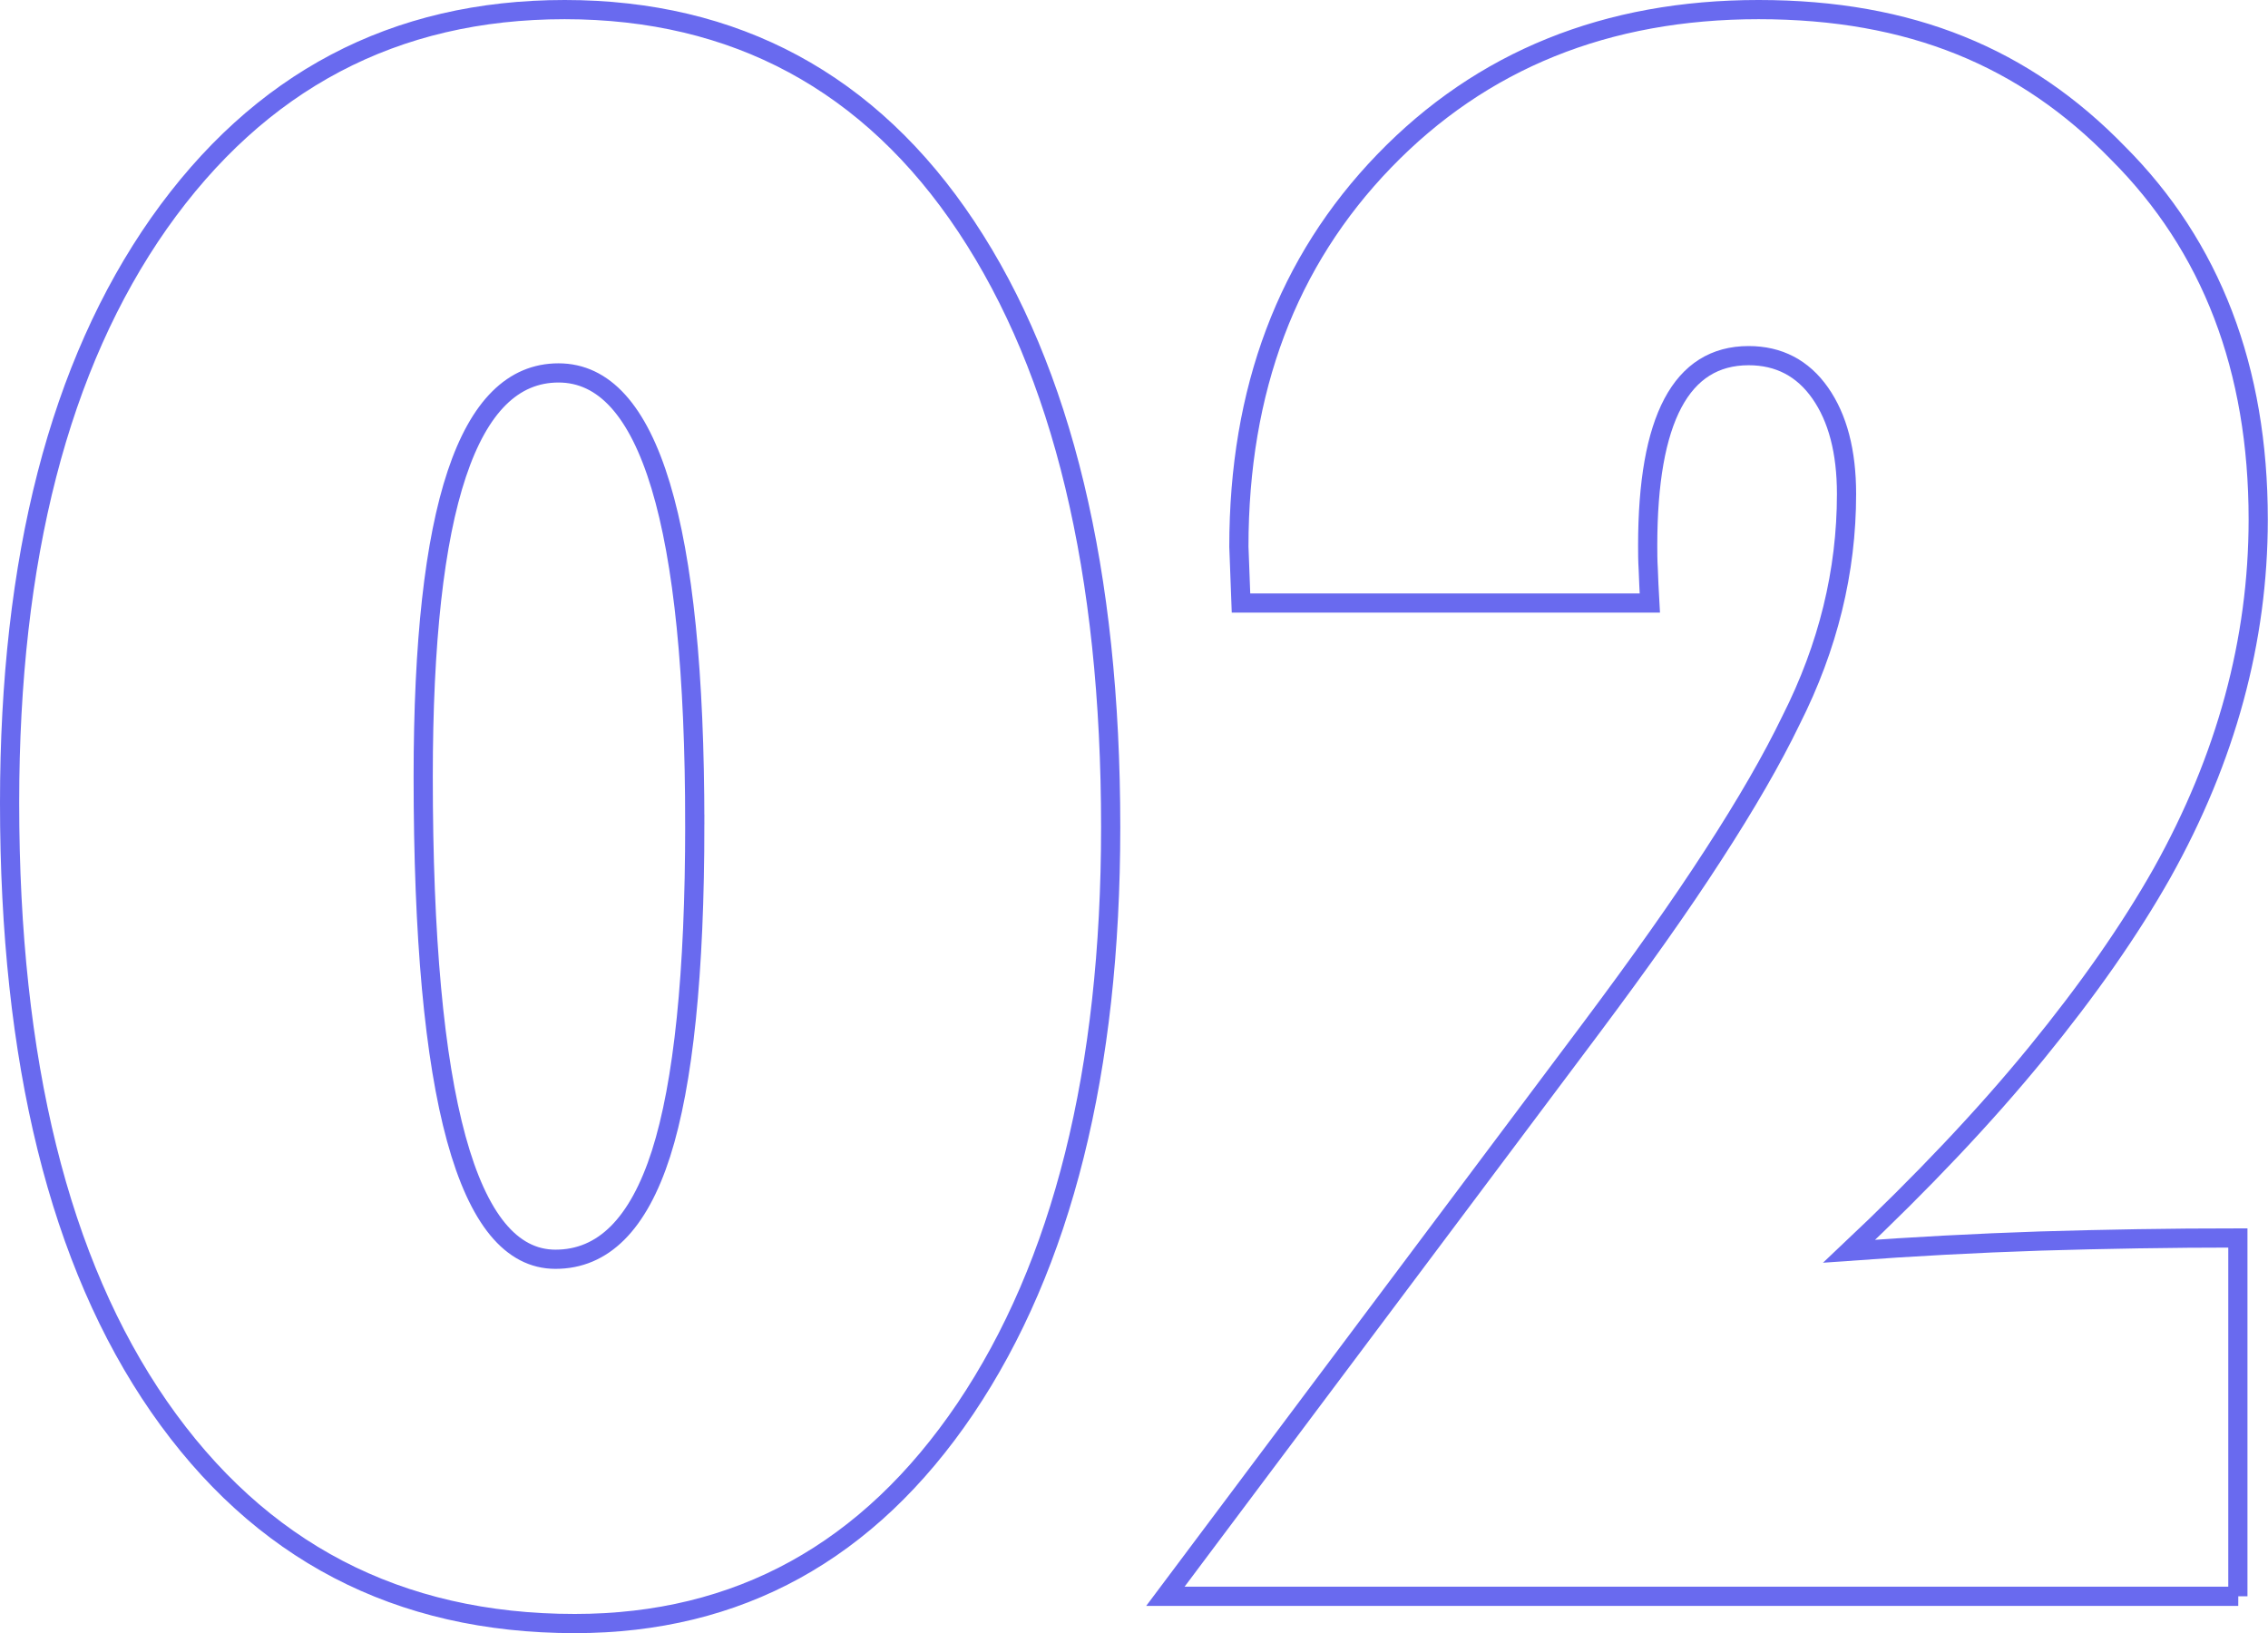
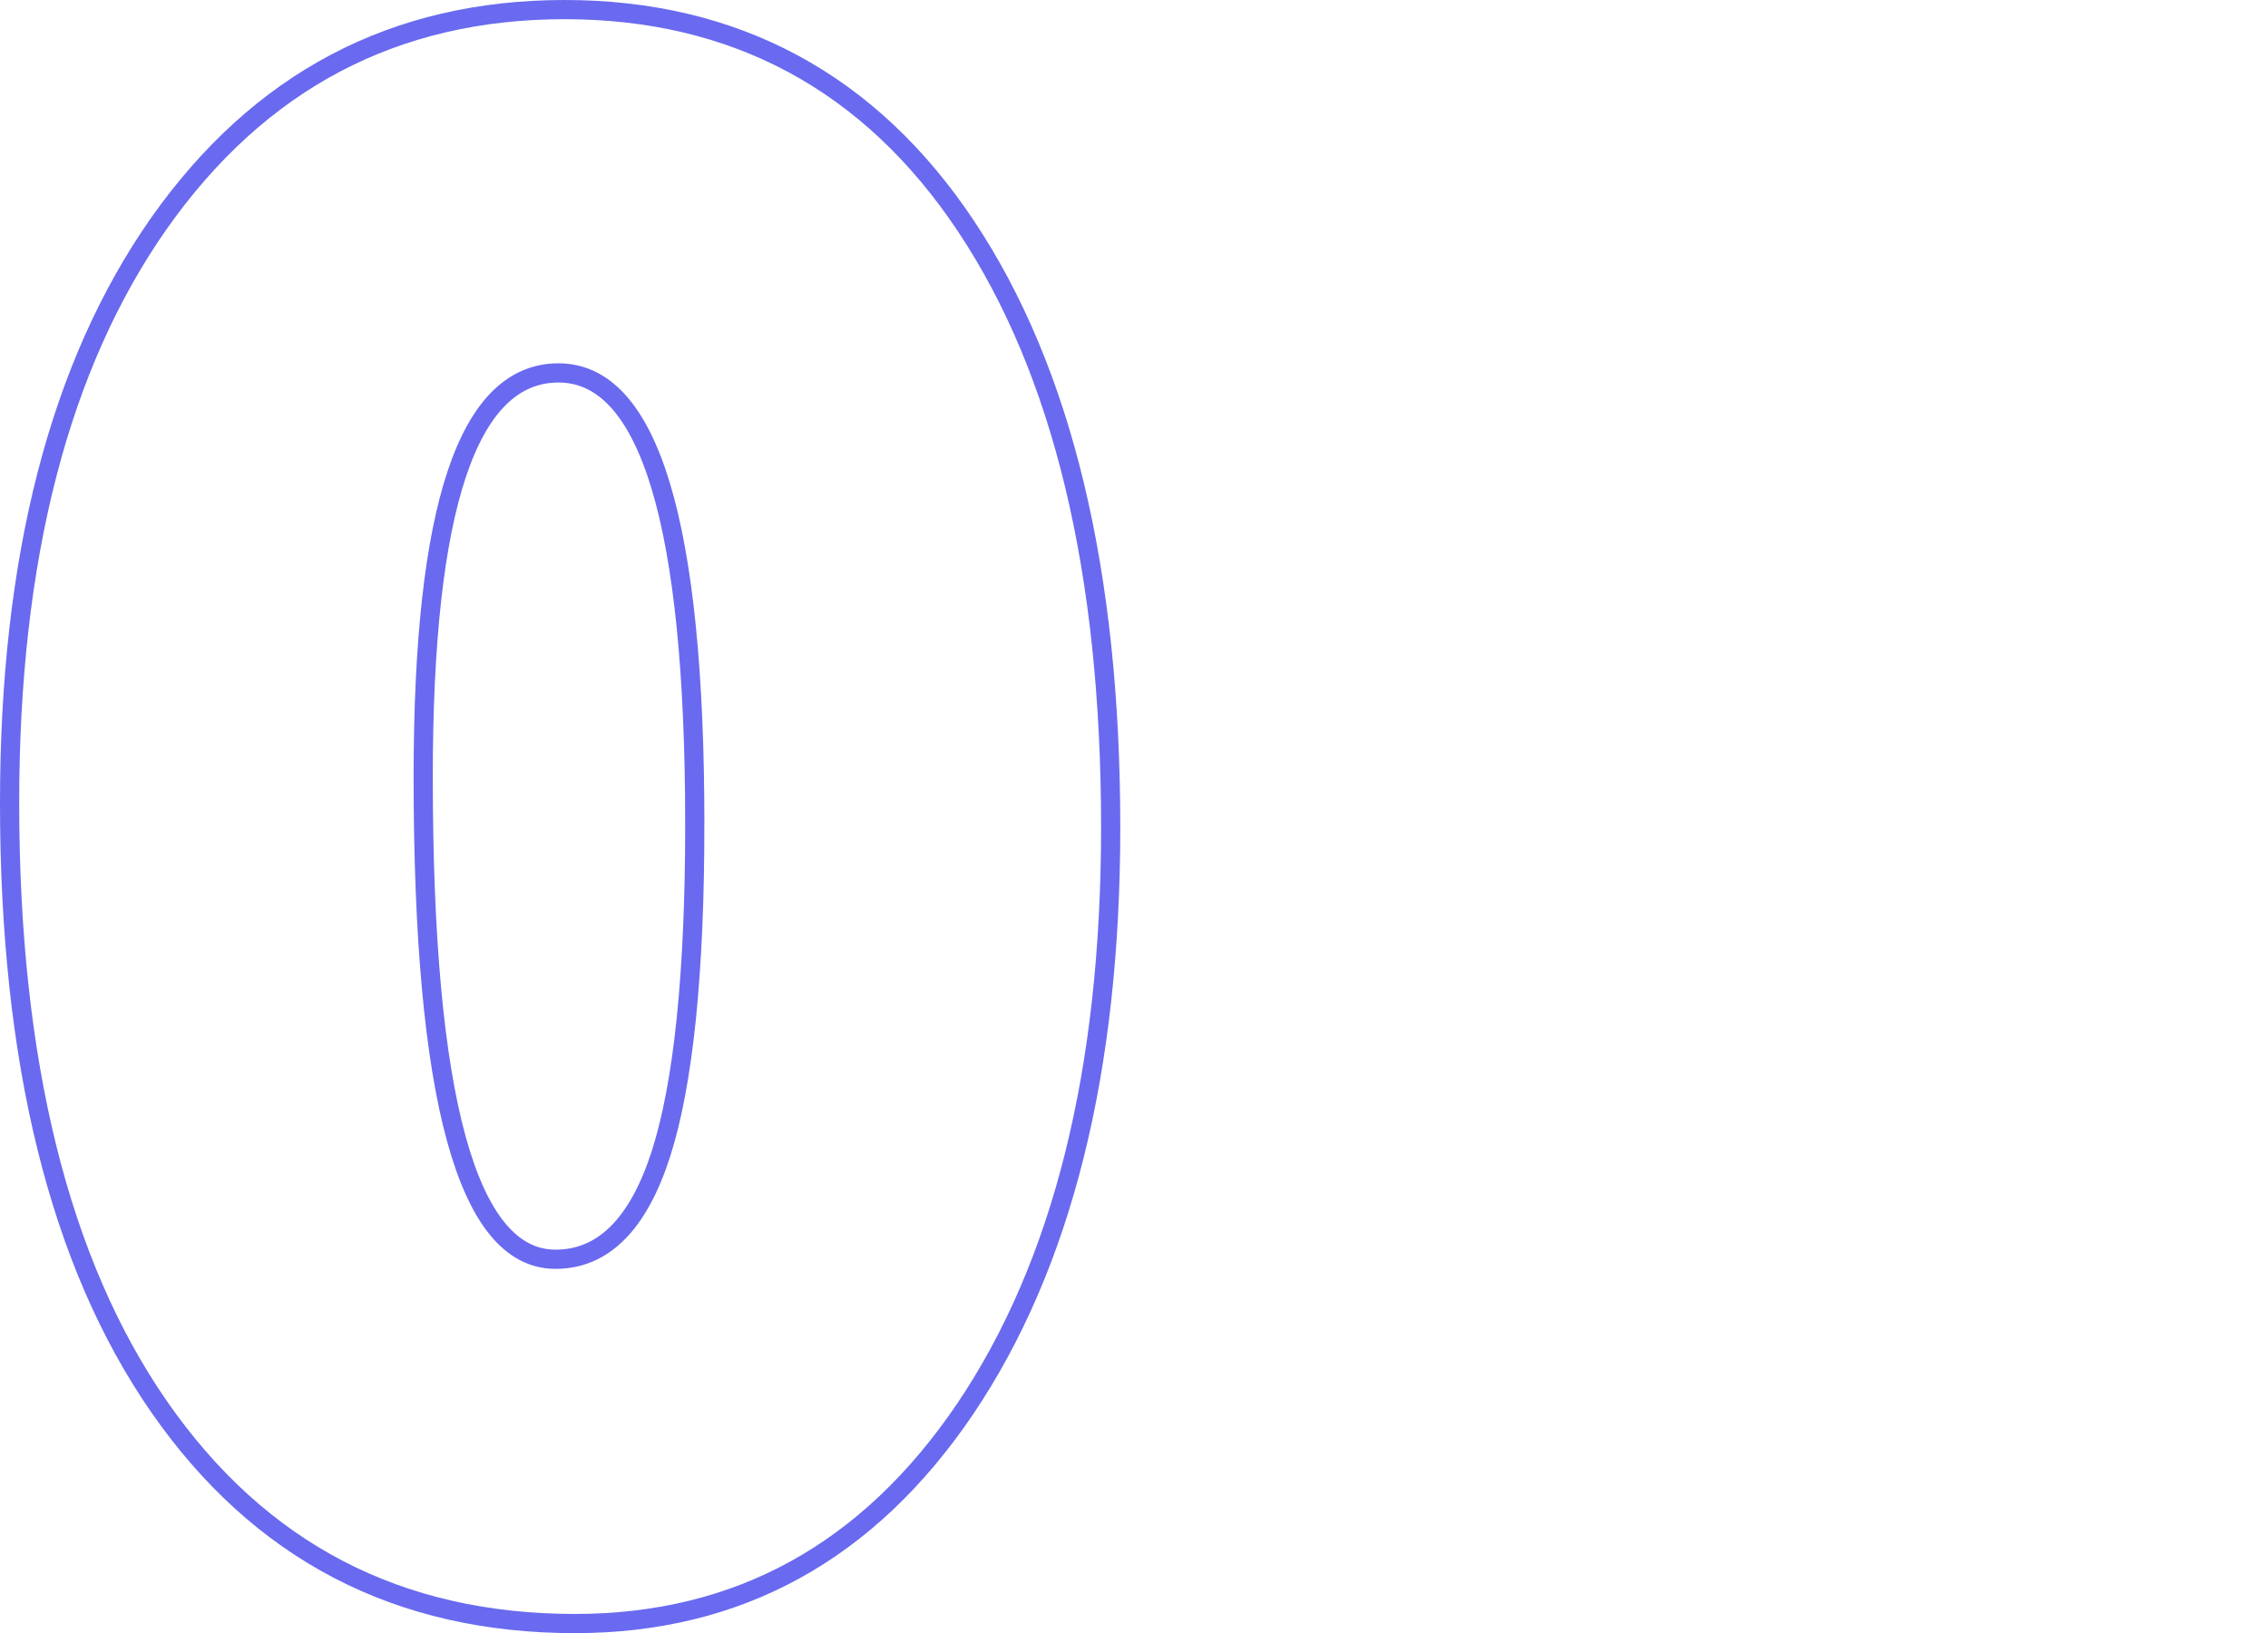
<svg xmlns="http://www.w3.org/2000/svg" id="_イヤー_2" viewBox="0 0 118.17 85.09">
  <defs>
    <style>.cls-1{fill:none;stroke:#696aef;stroke-miterlimit:10;}</style>
  </defs>
  <g id="_イヤー_1-2">
    <g>
      <path class="cls-1" d="M57.87,43.1c0,12.69-2.52,22.79-7.57,30.29-5.05,7.47-11.83,11.2-20.35,11.2-9.22,0-16.44-3.77-21.67-11.31C3.09,65.78,.5,55.3,.5,41.83c0-12.73,2.59-22.79,7.78-30.19C13.51,4.22,20.55,.5,29.42,.5s15.92,3.77,20.93,11.31c5.01,7.54,7.52,17.97,7.52,31.29Zm-21.67-.16c0-15.67-2.37-23.51-7.1-23.51s-7.05,7.01-7.05,21.04c0,16.76,2.3,25.14,6.89,25.14,2.49,0,4.32-1.83,5.5-5.5,1.17-3.66,1.76-9.39,1.76-17.17Z" />
-       <path class="cls-1" d="M116.62,83.17H60.72l22.19-29.61c2.52-3.37,4.65-6.37,6.36-9.02,1.72-2.65,3.07-4.99,4.05-7.02,1.93-3.82,2.89-7.75,2.89-11.78,0-2.21-.46-3.96-1.37-5.26-.91-1.3-2.16-1.95-3.73-1.95-3.51,0-5.26,3.3-5.26,9.89,0,.35,0,.77,.03,1.26,.02,.49,.04,1.07,.08,1.74h-21.3l-.11-2.94c0-8.17,2.52-14.86,7.57-20.09,5.08-5.26,11.59-7.89,19.51-7.89s13.88,2.49,18.72,7.47c4.87,4.87,7.31,11.24,7.31,19.09,0,6.31-1.67,12.45-5,18.41-1.68,2.98-3.87,6.11-6.55,9.39-2.68,3.28-5.93,6.72-9.76,10.33,3.29-.24,6.62-.42,9.97-.53,3.35-.1,6.77-.16,10.28-.16v18.67Z" />
    </g>
  </g>
</svg>